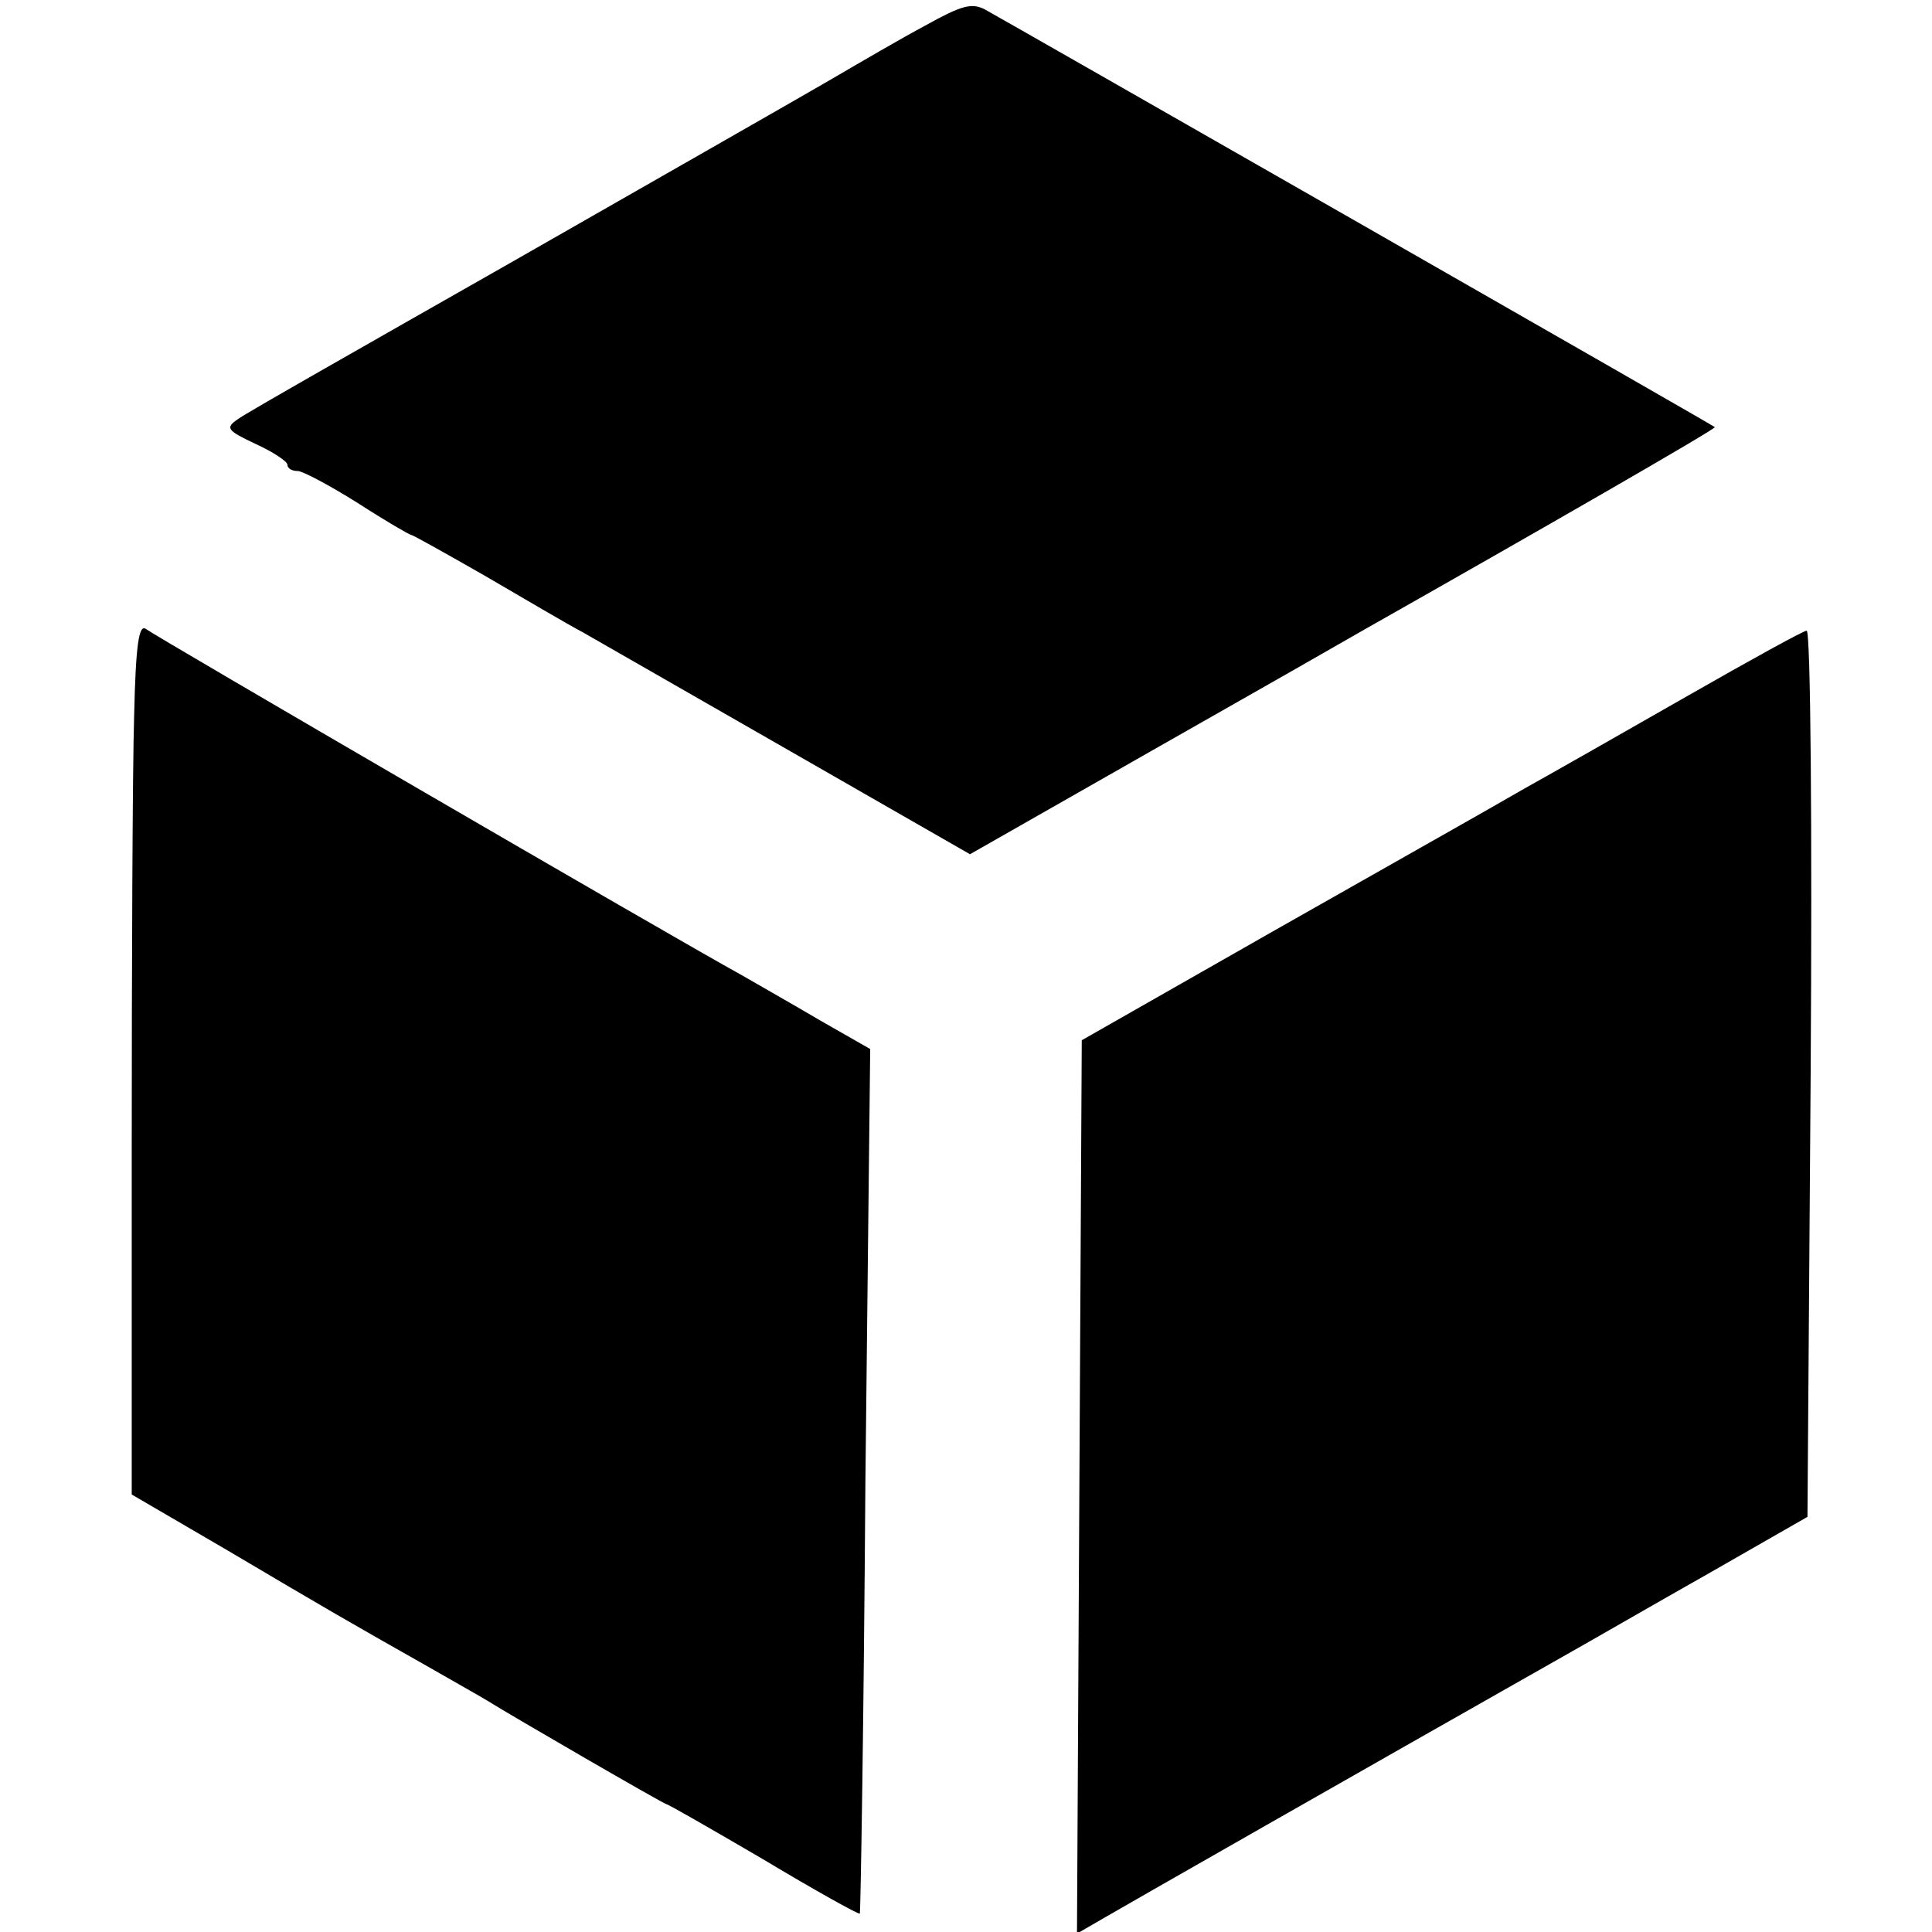
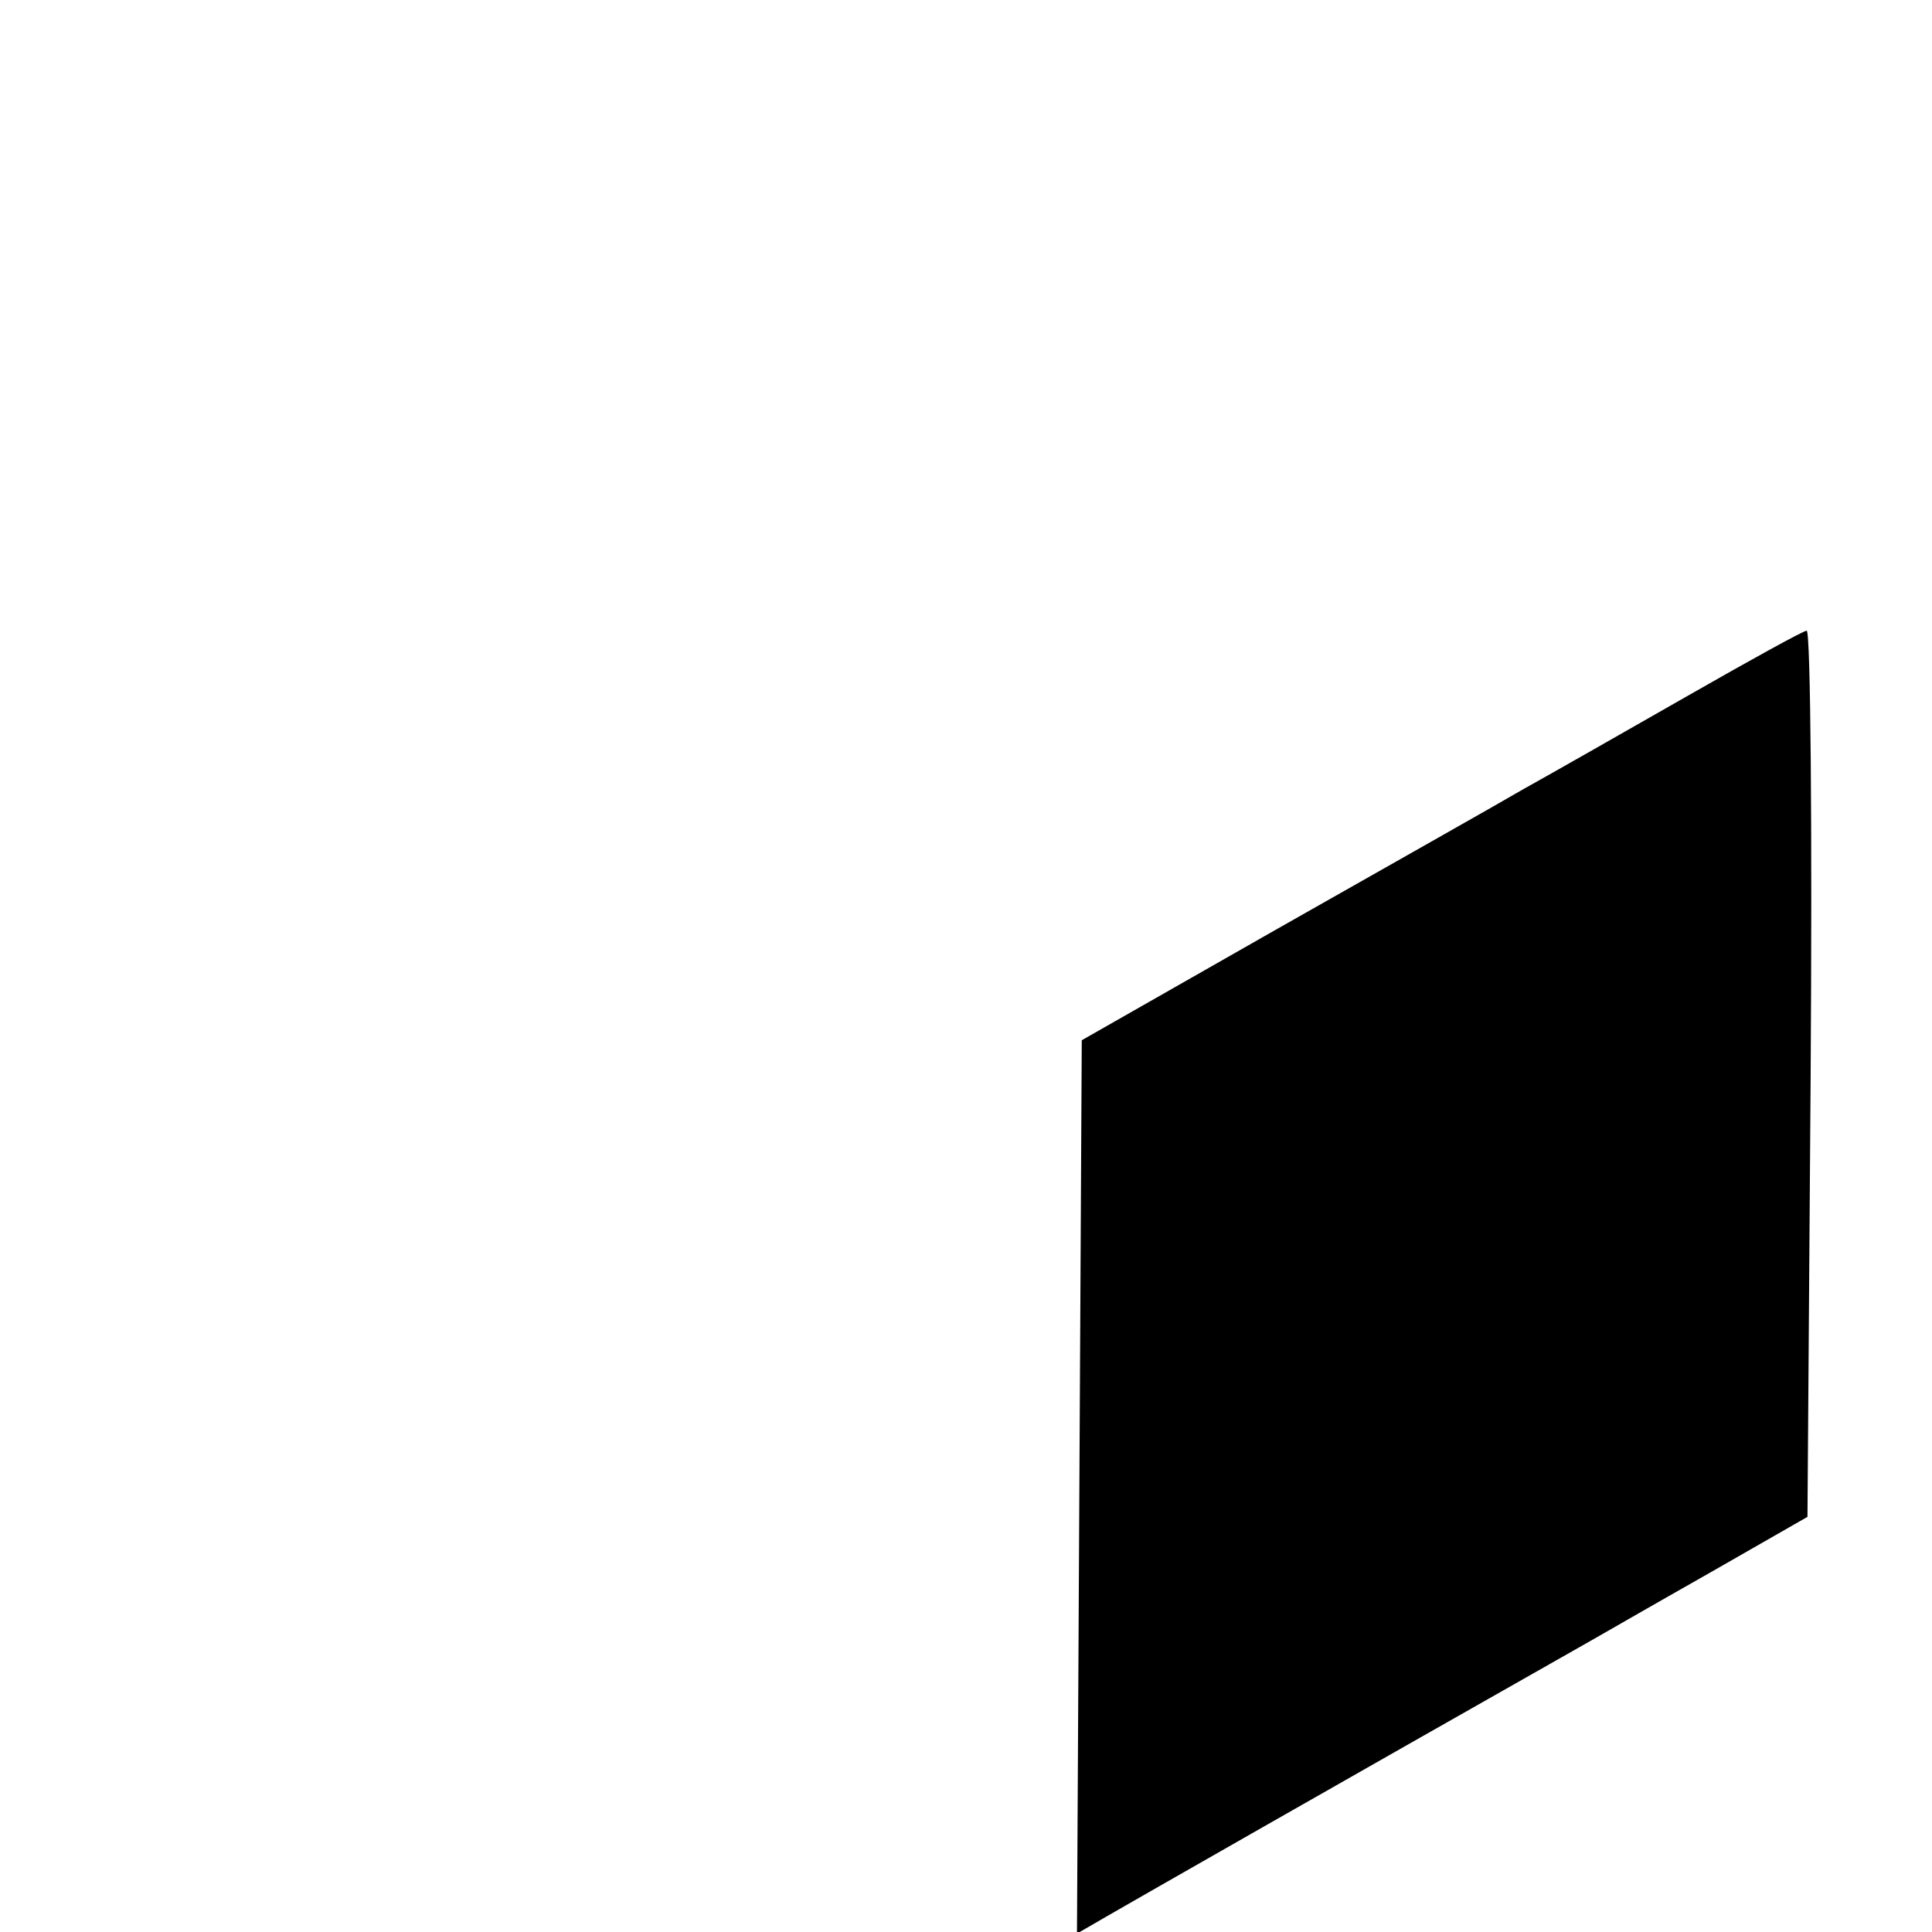
<svg xmlns="http://www.w3.org/2000/svg" version="1.0" width="242pt" height="242pt" viewBox="0 0 242 242" preserveAspectRatio="xMidYMid meet">
  <g transform="translate(0,242) scale(0.1,-0.1)" fill="#000000" stroke="none">
-     <path d="M1159 2388 c-30 -16 -83 -47 -119 -68 -36 -21 -213 -122 -395 -226 -181 -103 -338 -192 -347 -199 -16 -11 -14 -14 22 -31 22 -10 40 -22 40 -26 0 -5 6 -8 13 -8 6 0 40 -18 75 -40 34 -22 65 -40 67 -40 2 0 43 -23 92 -51 48 -28 104 -61 123 -71 19 -11 136 -78 260 -149 l225 -129 230 131 c127 72 246 140 265 151 212 120 440 251 438 253 -5 4 -892 511 -914 523 -17 9 -30 5 -75 -20z" />
-     <path d="M168 1523 c-2 -65 -3 -311 -3 -546 l0 -429 120 -70 c125 -74 151 -89 250 -145 33 -19 67 -38 75 -43 32 -20 222 -130 225 -130 2 0 56 -31 121 -69 65 -39 119 -69 121 -68 1 2 5 246 7 543 l6 540 -63 36 c-34 20 -78 45 -97 56 -96 53 -737 426 -747 434 -9 7 -13 -19 -15 -109z" />
    <path d="M2115 1549 c-77 -44 -170 -97 -206 -117 -36 -21 -176 -100 -310 -176 l-244 -139 -3 -560 -3 -559 38 22 c31 18 306 175 583 332 25 14 101 58 170 97 l124 71 4 555 c2 305 0 555 -5 555 -4 0 -71 -37 -148 -81z" />
  </g>
</svg>